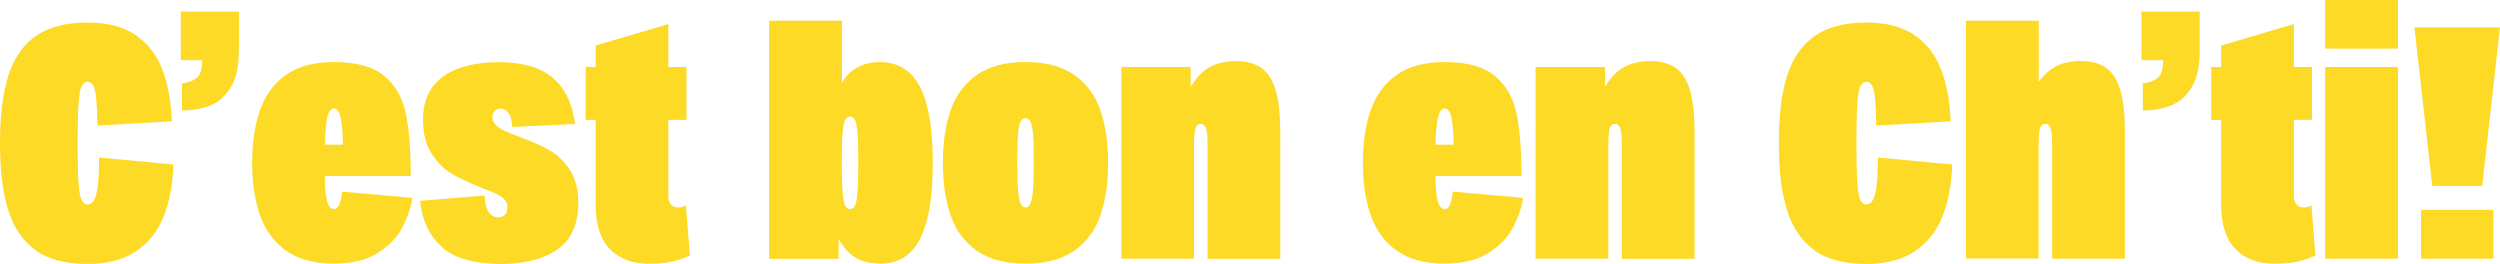
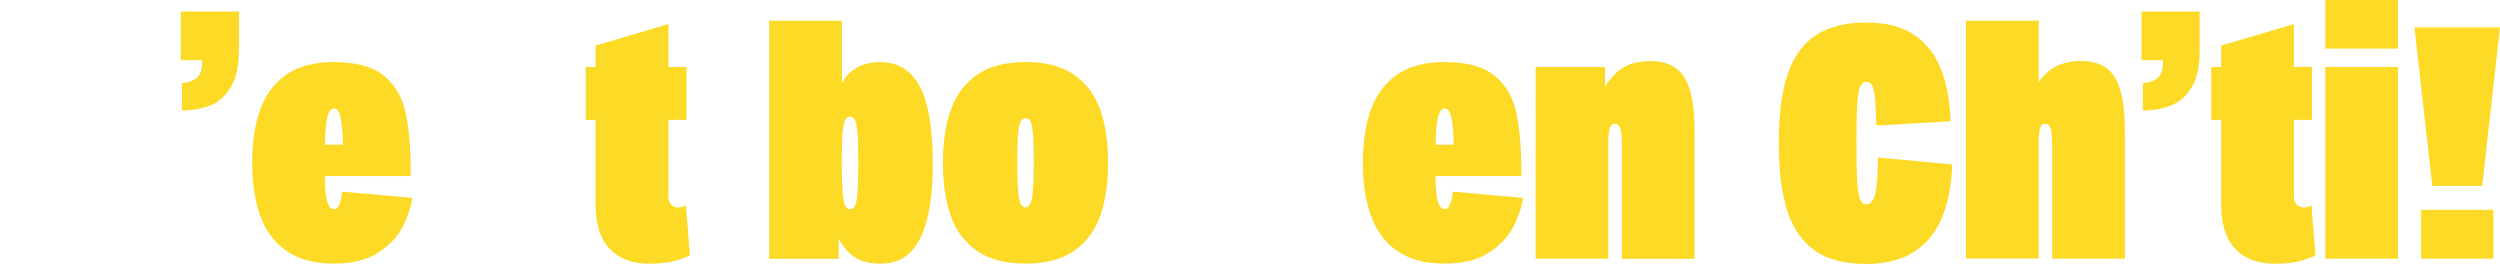
<svg xmlns="http://www.w3.org/2000/svg" viewBox="0 0 211.87 22.34" id="Calque_2">
  <defs>
    <style>
      .cls-1 {
        fill: #fdda25;
      }
    </style>
  </defs>
  <g id="Layer_1">
    <g>
-       <path d="M3.08,21.24c-1.08-.74-1.87-1.85-2.35-3.33-.49-1.48-.73-3.41-.73-5.78s.24-4.3.73-5.78c.48-1.48,1.27-2.59,2.35-3.33,1.08-.74,2.53-1.11,4.34-1.11,1.68,0,3.04.35,4.07,1.06,1.04.71,1.79,1.68,2.27,2.93.48,1.24.74,2.7.8,4.38l-6.3.36c-.02-.99-.05-1.74-.1-2.25-.05-.51-.13-.88-.24-1.11-.11-.22-.28-.34-.5-.34s-.4.14-.52.41c-.12.27-.21.77-.25,1.5-.05.73-.07,1.82-.07,3.28s.02,2.55.07,3.28c.05.73.13,1.23.25,1.5.12.27.29.41.52.41s.41-.12.55-.36c.14-.24.25-.65.32-1.23.07-.58.11-1.37.11-2.38l6.3.59c-.06,1.68-.33,3.15-.83,4.4-.5,1.25-1.27,2.24-2.34,2.95-1.06.72-2.44,1.08-4.12,1.08-1.81,0-3.26-.37-4.34-1.11Z" class="cls-1" />
      <path d="M15.32.98h4.93v3.22l-3.11.9h-1.82V.98ZM16.74,6.55c.26-.28.39-.72.39-1.32v-.14l3.11-.9v.14c0,1.29-.22,2.31-.67,3.05-.45.75-1.03,1.26-1.74,1.55-.71.29-1.51.43-2.41.43v-2.3c.62-.07,1.05-.25,1.32-.53Z" class="cls-1" />
      <path d="M24.25,21.25c-1.03-.73-1.76-1.73-2.21-3-.45-1.27-.67-2.75-.67-4.45s.22-3.18.66-4.45c.44-1.27,1.17-2.27,2.2-3,1.03-.73,2.38-1.09,4.06-1.09,1.88,0,3.3.38,4.24,1.15.94.77,1.56,1.82,1.85,3.16.29,1.34.43,3.13.43,5.35h-7.28v-2.66h1.54c-.02-.73-.06-1.32-.11-1.76-.06-.45-.13-.78-.24-.99-.1-.21-.24-.32-.41-.32s-.31.11-.42.32-.2.55-.25.99c-.05.45-.09,1.04-.11,1.76v2.66c0,.71.03,1.27.1,1.68.07.41.15.7.27.87s.25.25.42.25c.19,0,.34-.14.45-.42.11-.28.19-.63.22-1.06l5.96.53c-.13.82-.41,1.65-.84,2.48-.43.83-1.12,1.55-2.07,2.17-.95.62-2.2.92-3.75.92-1.66,0-3.01-.36-4.03-1.09Z" class="cls-1" />
-       <path d="M37.55,21c-1.1-.9-1.75-2.22-1.96-3.98l5.46-.45c.06.69.19,1.17.39,1.44.21.27.47.41.78.41.24,0,.43-.07.57-.22.14-.15.21-.38.21-.7,0-.24-.09-.45-.27-.63-.18-.18-.41-.33-.7-.46s-.7-.3-1.22-.5c-.99-.39-1.82-.78-2.48-1.16-.66-.38-1.24-.95-1.74-1.71-.5-.76-.74-1.73-.74-2.93,0-1.06.25-1.96.76-2.67.5-.72,1.24-1.26,2.2-1.62.96-.36,2.12-.55,3.49-.55,2,0,3.51.44,4.55,1.33,1.04.89,1.67,2.19,1.89,3.91l-5.32.25c-.04-.56-.15-.96-.34-1.2-.19-.24-.4-.36-.64-.36-.21,0-.37.06-.5.18s-.2.3-.2.55c0,.26.1.49.29.67.2.19.44.35.73.49.29.14.72.31,1.3.52,1.01.37,1.84.74,2.49,1.11.65.36,1.23.91,1.72,1.64.49.73.74,1.66.74,2.8,0,1.83-.59,3.16-1.76,3.98-1.18.82-2.77,1.23-4.79,1.23-2.18,0-3.83-.45-4.93-1.34Z" class="cls-1" />
      <path d="M49.64,5.68h8.54v4.48h-8.54v-4.48ZM51.69,21.11c-.8-.82-1.21-2.07-1.21-3.75V3.86l6.16-1.82v14.59c0,.32.08.56.24.71.16.16.36.24.6.24.11,0,.22-.01.34-.04.11-.03.21-.08.31-.15l.34,4.26c-.52.24-1.04.42-1.55.53-.51.11-1.15.17-1.92.17-1.4,0-2.5-.41-3.3-1.23Z" class="cls-1" />
      <path d="M73.29,22.18c-.42-.11-.82-.33-1.2-.64-.38-.32-.72-.75-1.02-1.29v1.68h-5.88V1.76h6.16v5.29c.21-.41.48-.75.83-1.02.34-.27.72-.47,1.13-.59.41-.12.83-.18,1.26-.18,1.01,0,1.84.3,2.51.91.66.61,1.16,1.54,1.48,2.79s.49,2.87.49,4.84-.16,3.57-.49,4.83-.81,2.19-1.46,2.8c-.64.61-1.46.91-2.45.91-.48,0-.94-.06-1.36-.17ZM71.41,16.32c.05.56.12.93.22,1.12.1.19.24.28.41.28s.3-.09.41-.28c.1-.19.18-.56.22-1.12.05-.56.07-1.4.07-2.52s-.02-1.96-.07-2.52c-.05-.56-.12-.93-.22-1.12-.1-.19-.24-.28-.41-.28s-.3.09-.41.28-.18.56-.22,1.12c-.05.56-.07,1.4-.07,2.52s.02,1.96.07,2.52Z" class="cls-1" />
      <path d="M82.78,21.25c-1.04-.73-1.77-1.72-2.21-2.98-.44-1.26-.66-2.75-.66-4.47s.22-3.21.66-4.47c.44-1.26,1.18-2.25,2.21-2.98,1.04-.73,2.41-1.09,4.13-1.09s3.09.36,4.13,1.09c1.04.73,1.77,1.72,2.21,2.98.44,1.26.66,2.75.66,4.47s-.22,3.21-.66,4.47c-.44,1.26-1.18,2.25-2.21,2.98-1.04.73-2.41,1.09-4.13,1.09s-3.09-.36-4.13-1.09ZM87.32,17.26c.1-.21.18-.6.22-1.15.05-.55.07-1.32.07-2.31,0-1.08-.02-1.89-.07-2.44-.05-.54-.12-.9-.22-1.08-.1-.18-.24-.27-.41-.27s-.3.09-.41.27c-.1.18-.18.54-.22,1.08-.05.54-.07,1.35-.07,2.44,0,.99.02,1.76.07,2.31.05.55.12.93.22,1.15.1.21.24.32.41.32s.3-.11.41-.32Z" class="cls-1" />
-       <path d="M95.03,5.68h5.88v1.68c.49-.8,1.03-1.37,1.64-1.69.61-.33,1.35-.49,2.23-.49,1.34,0,2.3.46,2.87,1.39.57.92.85,2.43.85,4.52v10.84h-6.16v-9.66c0-.49-.02-.85-.07-1.11s-.11-.42-.2-.52c-.08-.09-.19-.14-.32-.14s-.24.05-.32.14c-.08.09-.14.27-.18.53s-.06.63-.06,1.09v9.66h-6.16V5.68Z" class="cls-1" />
      <path d="M118.38,21.25c-1.03-.73-1.76-1.73-2.21-3-.45-1.27-.67-2.75-.67-4.45s.22-3.18.66-4.45c.44-1.27,1.17-2.27,2.2-3,1.03-.73,2.38-1.09,4.06-1.09,1.88,0,3.3.38,4.24,1.15.94.77,1.56,1.82,1.85,3.16.29,1.34.43,3.13.43,5.35h-7.28v-2.66h1.54c-.02-.73-.06-1.32-.11-1.76-.06-.45-.14-.78-.24-.99s-.24-.32-.41-.32-.31.11-.42.32c-.11.21-.2.55-.25.99-.06.45-.09,1.04-.11,1.76v2.66c0,.71.03,1.27.1,1.68.06.41.15.7.27.87.11.17.25.25.42.25.19,0,.34-.14.45-.42s.19-.63.22-1.06l5.96.53c-.13.82-.41,1.65-.84,2.48-.43.83-1.12,1.55-2.07,2.17-.95.62-2.2.92-3.75.92-1.66,0-3.01-.36-4.03-1.09Z" class="cls-1" />
      <path d="M130.14,5.68h5.88v1.68c.49-.8,1.03-1.37,1.64-1.69.61-.33,1.35-.49,2.23-.49,1.34,0,2.3.46,2.87,1.39.57.92.85,2.43.85,4.52v10.84h-6.16v-9.66c0-.49-.02-.85-.07-1.11s-.11-.42-.2-.52c-.08-.09-.19-.14-.32-.14s-.24.05-.32.14c-.08.09-.14.27-.18.53s-.06.63-.06,1.09v9.66h-6.16V5.68Z" class="cls-1" />
      <path d="M153.83,21.24c-1.08-.74-1.87-1.85-2.35-3.33-.49-1.48-.73-3.41-.73-5.78s.24-4.3.73-5.78,1.27-2.59,2.35-3.33c1.08-.74,2.53-1.11,4.34-1.11,1.68,0,3.04.35,4.07,1.06,1.04.71,1.79,1.68,2.27,2.93.48,1.24.74,2.7.8,4.38l-6.3.36c-.02-.99-.05-1.74-.1-2.25-.05-.51-.13-.88-.24-1.11-.11-.22-.28-.34-.5-.34s-.4.14-.52.41c-.12.27-.21.77-.25,1.5-.05.73-.07,1.82-.07,3.28s.02,2.55.07,3.28c.05.73.13,1.23.25,1.5.12.27.29.41.52.41s.41-.12.55-.36c.14-.24.25-.65.32-1.23.07-.58.11-1.37.11-2.38l6.3.59c-.06,1.68-.33,3.15-.83,4.4-.49,1.25-1.27,2.24-2.34,2.95-1.06.72-2.44,1.08-4.12,1.08-1.81,0-3.26-.37-4.34-1.11Z" class="cls-1" />
      <path d="M166.62,1.76h6.16v5.18c.47-.63.98-1.09,1.55-1.36s1.25-.41,2.03-.41c1.34,0,2.3.46,2.87,1.39.57.92.85,2.43.85,4.52v10.84h-6.16v-9.66c0-.49-.02-.85-.07-1.11-.05-.25-.11-.42-.2-.52-.08-.09-.19-.14-.32-.14s-.24.05-.32.14c-.08.09-.15.27-.18.53-.04.26-.06.63-.06,1.09v9.66h-6.16V1.76Z" class="cls-1" />
      <path d="M181.49.98h4.93v3.22l-3.11.9h-1.82V.98ZM182.92,6.55c.26-.28.39-.72.39-1.32v-.14l3.11-.9v.14c0,1.29-.22,2.31-.67,3.05-.45.75-1.03,1.26-1.74,1.55-.71.29-1.51.43-2.41.43v-2.3c.62-.07,1.05-.25,1.32-.53Z" class="cls-1" />
      <path d="M187.4,5.68h8.54v4.48h-8.54v-4.48ZM189.45,21.11c-.8-.82-1.21-2.07-1.21-3.75V3.86l6.16-1.82v14.59c0,.32.08.56.24.71.16.16.36.24.6.24.11,0,.22-.01.34-.04.11-.03.21-.08.31-.15l.34,4.26c-.52.24-1.04.42-1.55.53-.51.11-1.15.17-1.92.17-1.4,0-2.5-.41-3.3-1.23Z" class="cls-1" />
      <path d="M197.06,0h6.16v4.12h-6.16V0ZM197.06,5.68h6.16v16.24h-6.16V5.68Z" class="cls-1" />
      <path d="M204.62,2.32h7.25l-1.51,13.44h-4.23l-1.51-13.44ZM205.18,17.78h6.13v4.14h-6.13v-4.14Z" class="cls-1" />
    </g>
  </g>
</svg>